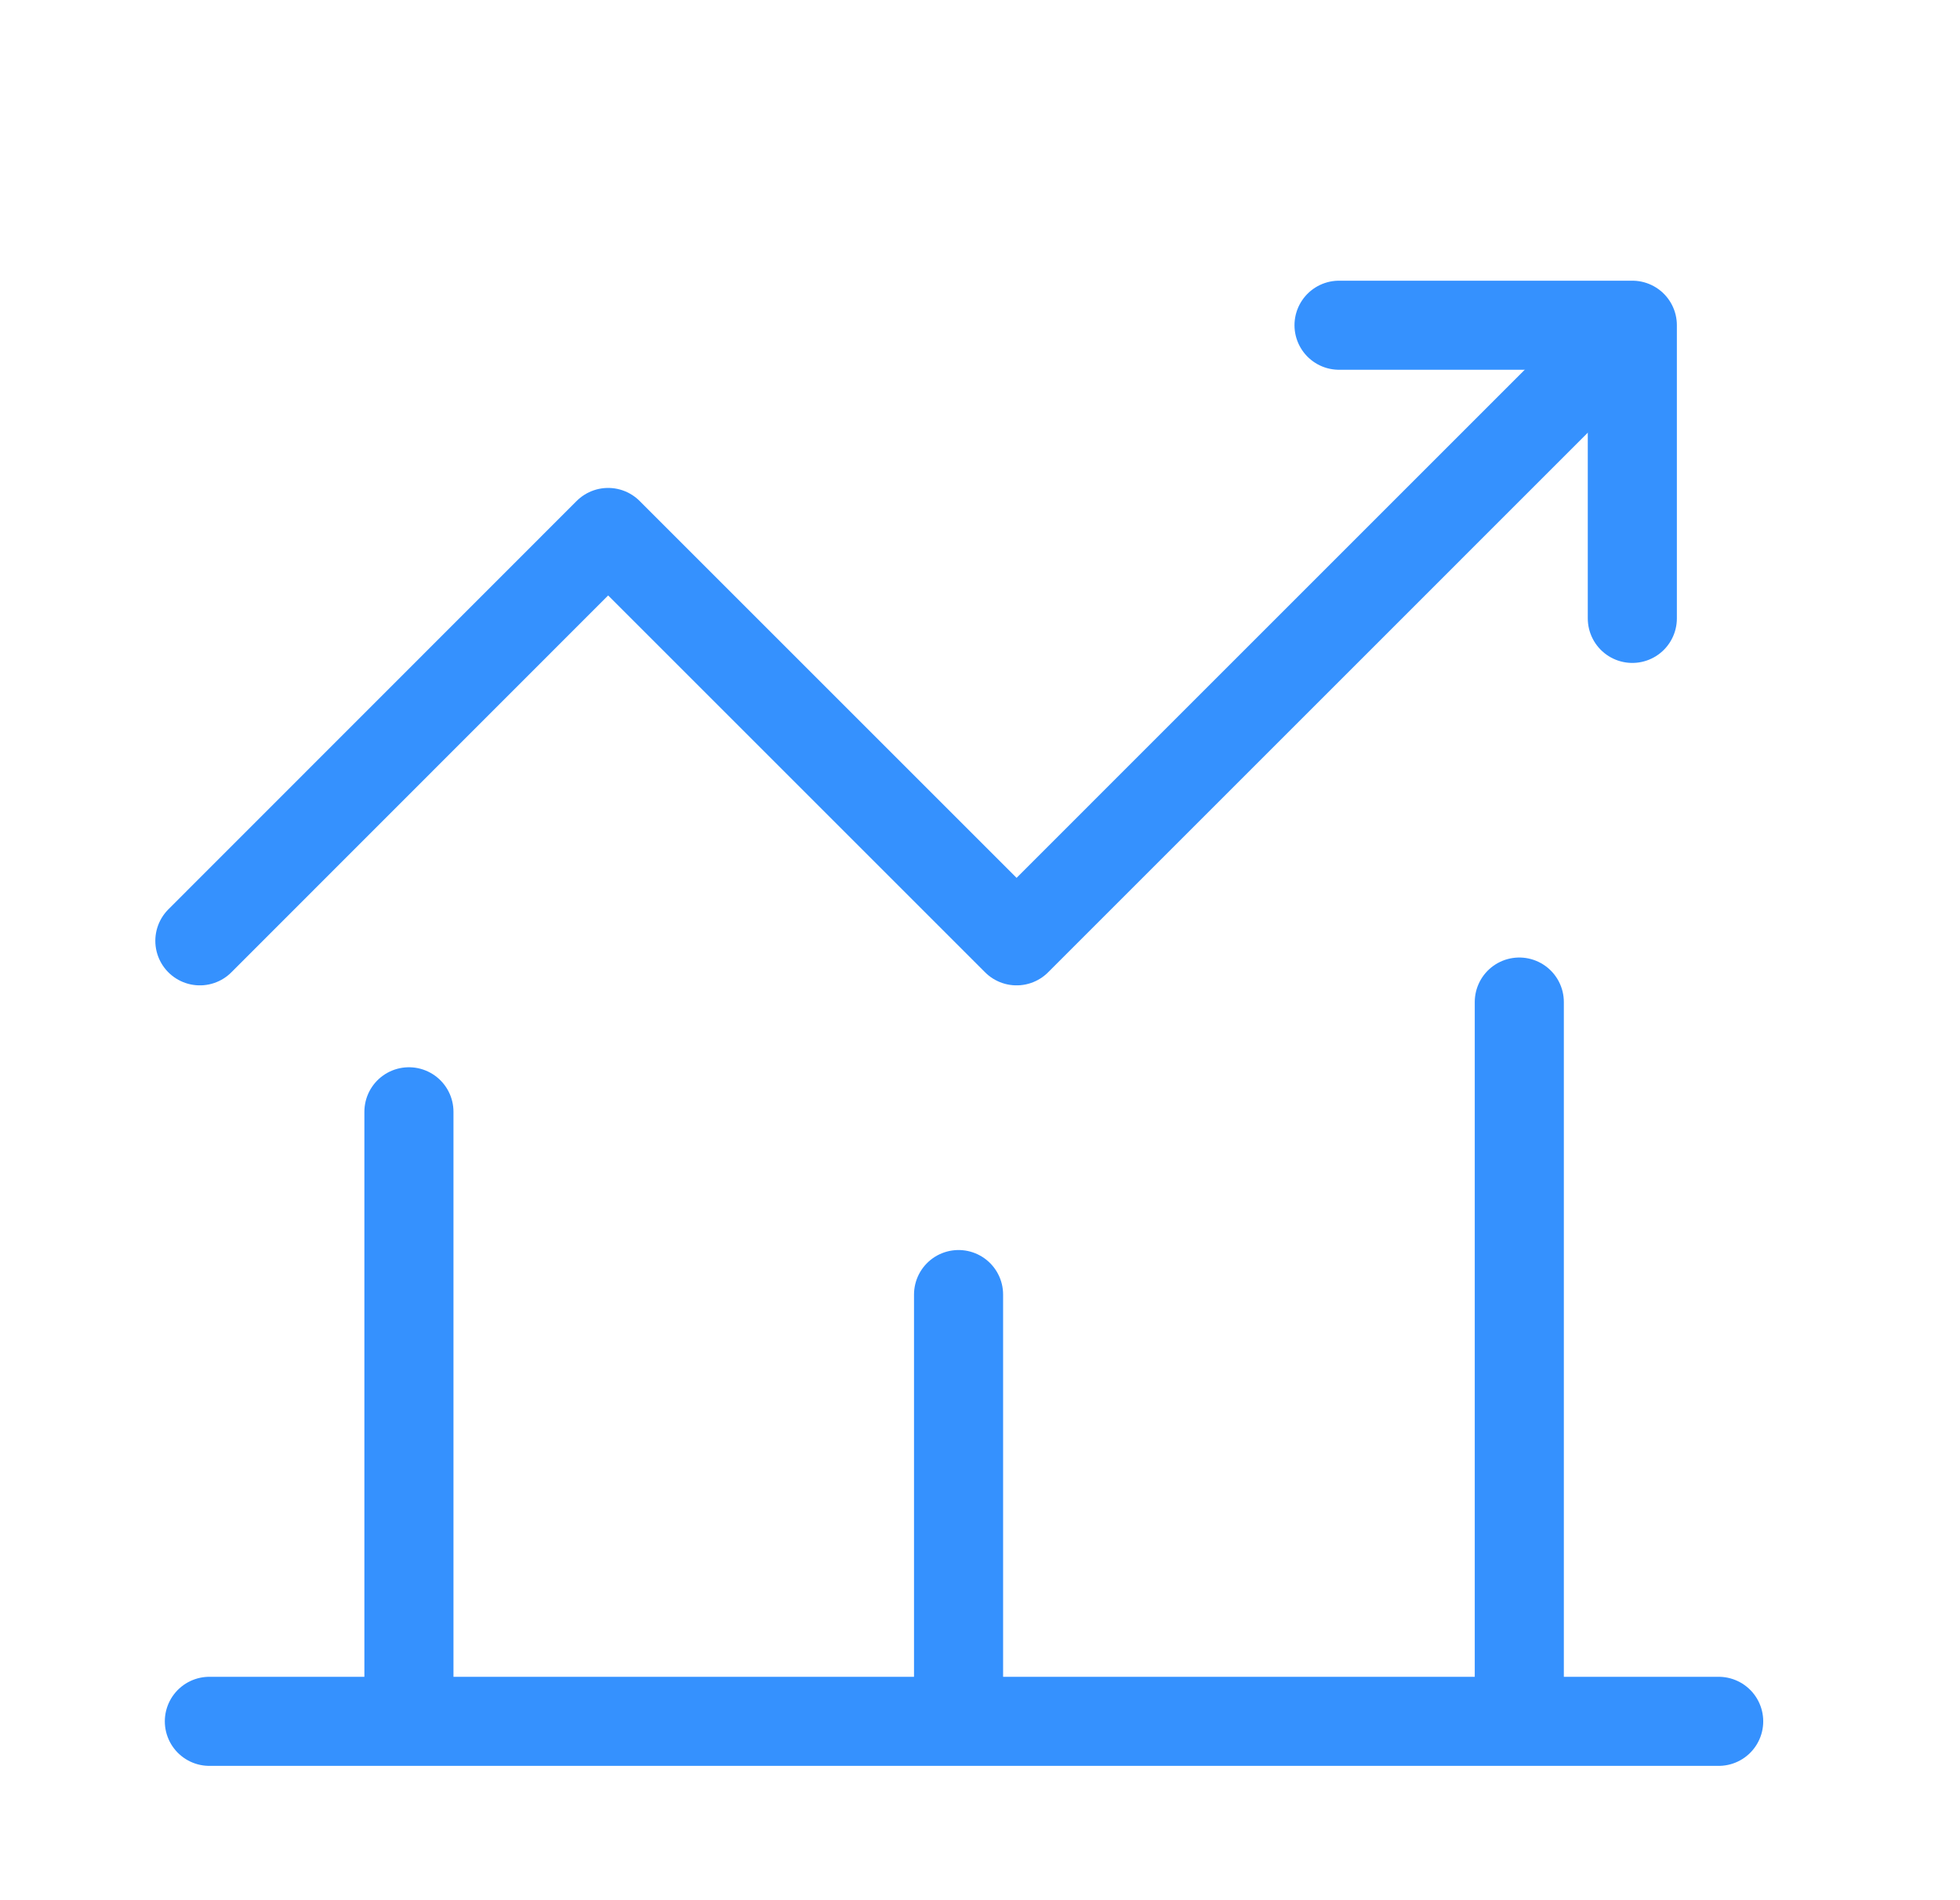
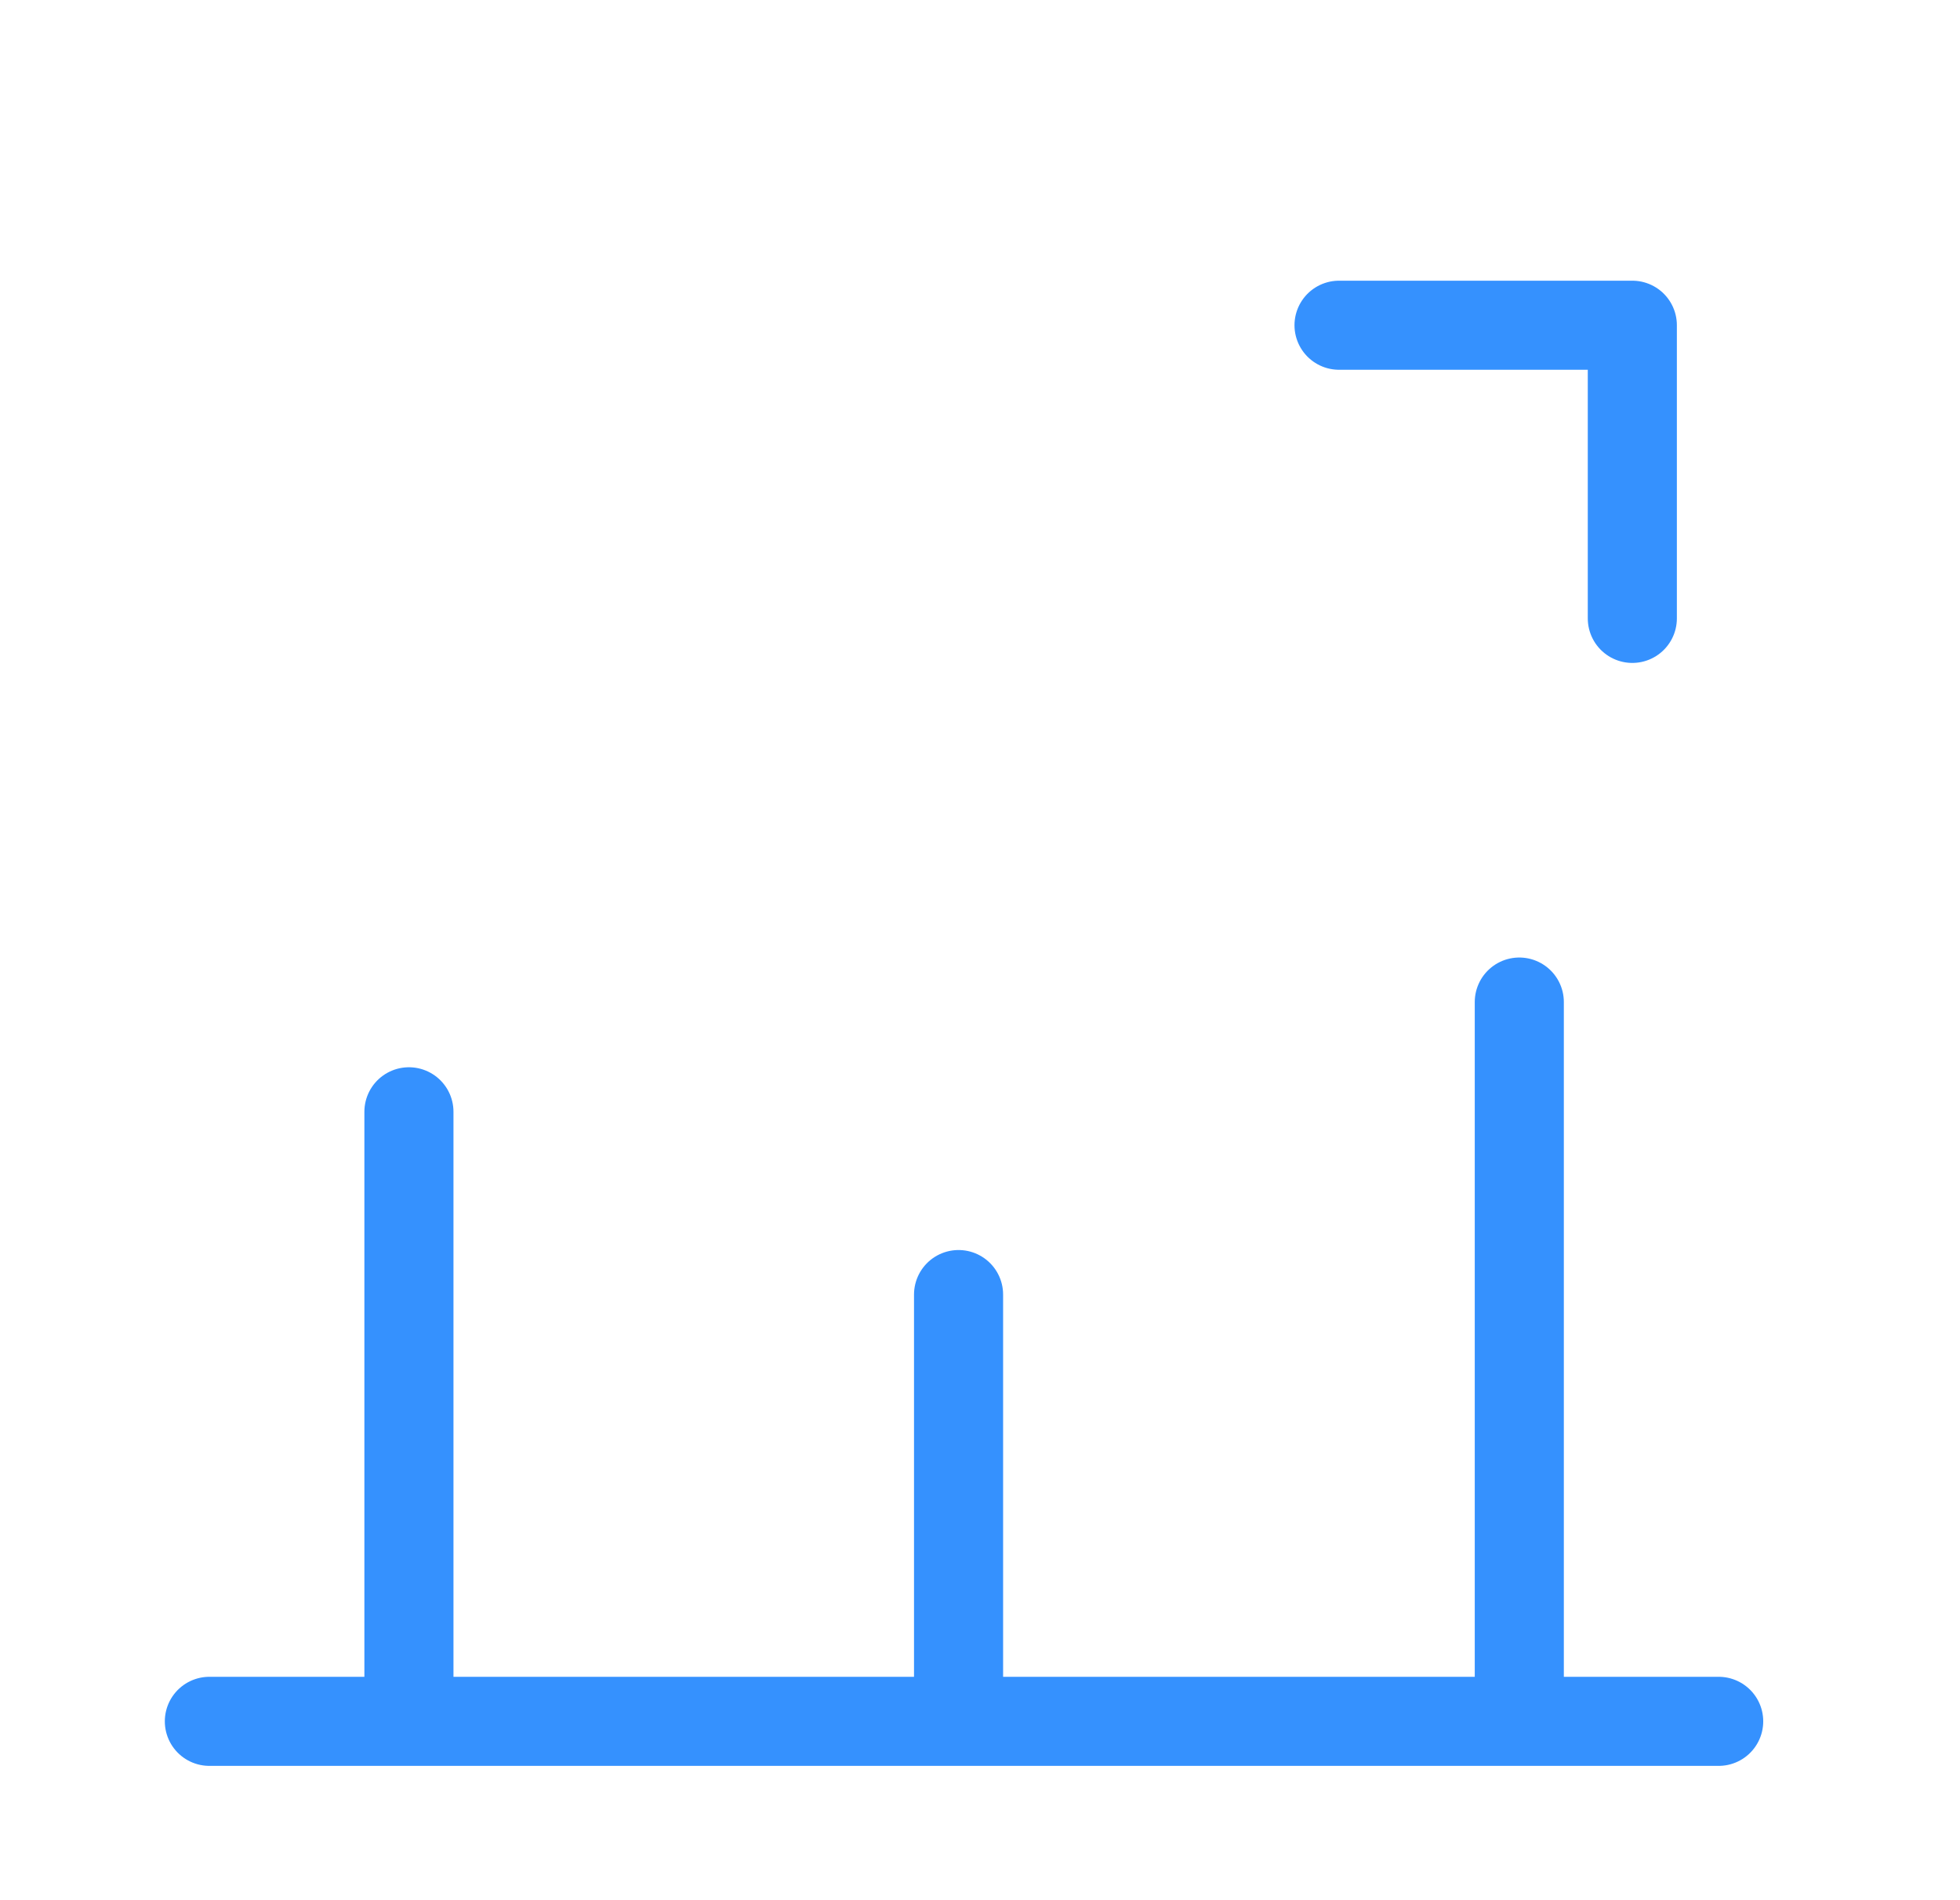
<svg xmlns="http://www.w3.org/2000/svg" width="33" height="32" viewBox="0 0 33 32" fill="none">
  <path d="M3.525 28.988H28.937" stroke="#3591FE" stroke-width="1.5" stroke-linecap="round" stroke-linejoin="round" />
-   <path d="M3.365 15.844L10.239 8.967L17.116 15.844L26.248 6.711" stroke="#3591FE" stroke-width="1.5" stroke-linecap="round" stroke-linejoin="round" />
  <path d="M22.545 5.477H27.483V10.414" stroke="#3591FE" stroke-width="1.5" stroke-linecap="round" stroke-linejoin="round" />
  <path d="M6.885 18.723V28.574" stroke="#3591FE" stroke-width="1.5" stroke-linecap="round" stroke-linejoin="round" />
  <path d="M16.139 21.801L16.139 28.575" stroke="#3591FE" stroke-width="1.5" stroke-linecap="round" stroke-linejoin="round" />
  <path d="M25.58 16.875L25.58 28.575" stroke="#3591FE" stroke-width="1.5" stroke-linecap="round" stroke-linejoin="round" />
</svg>